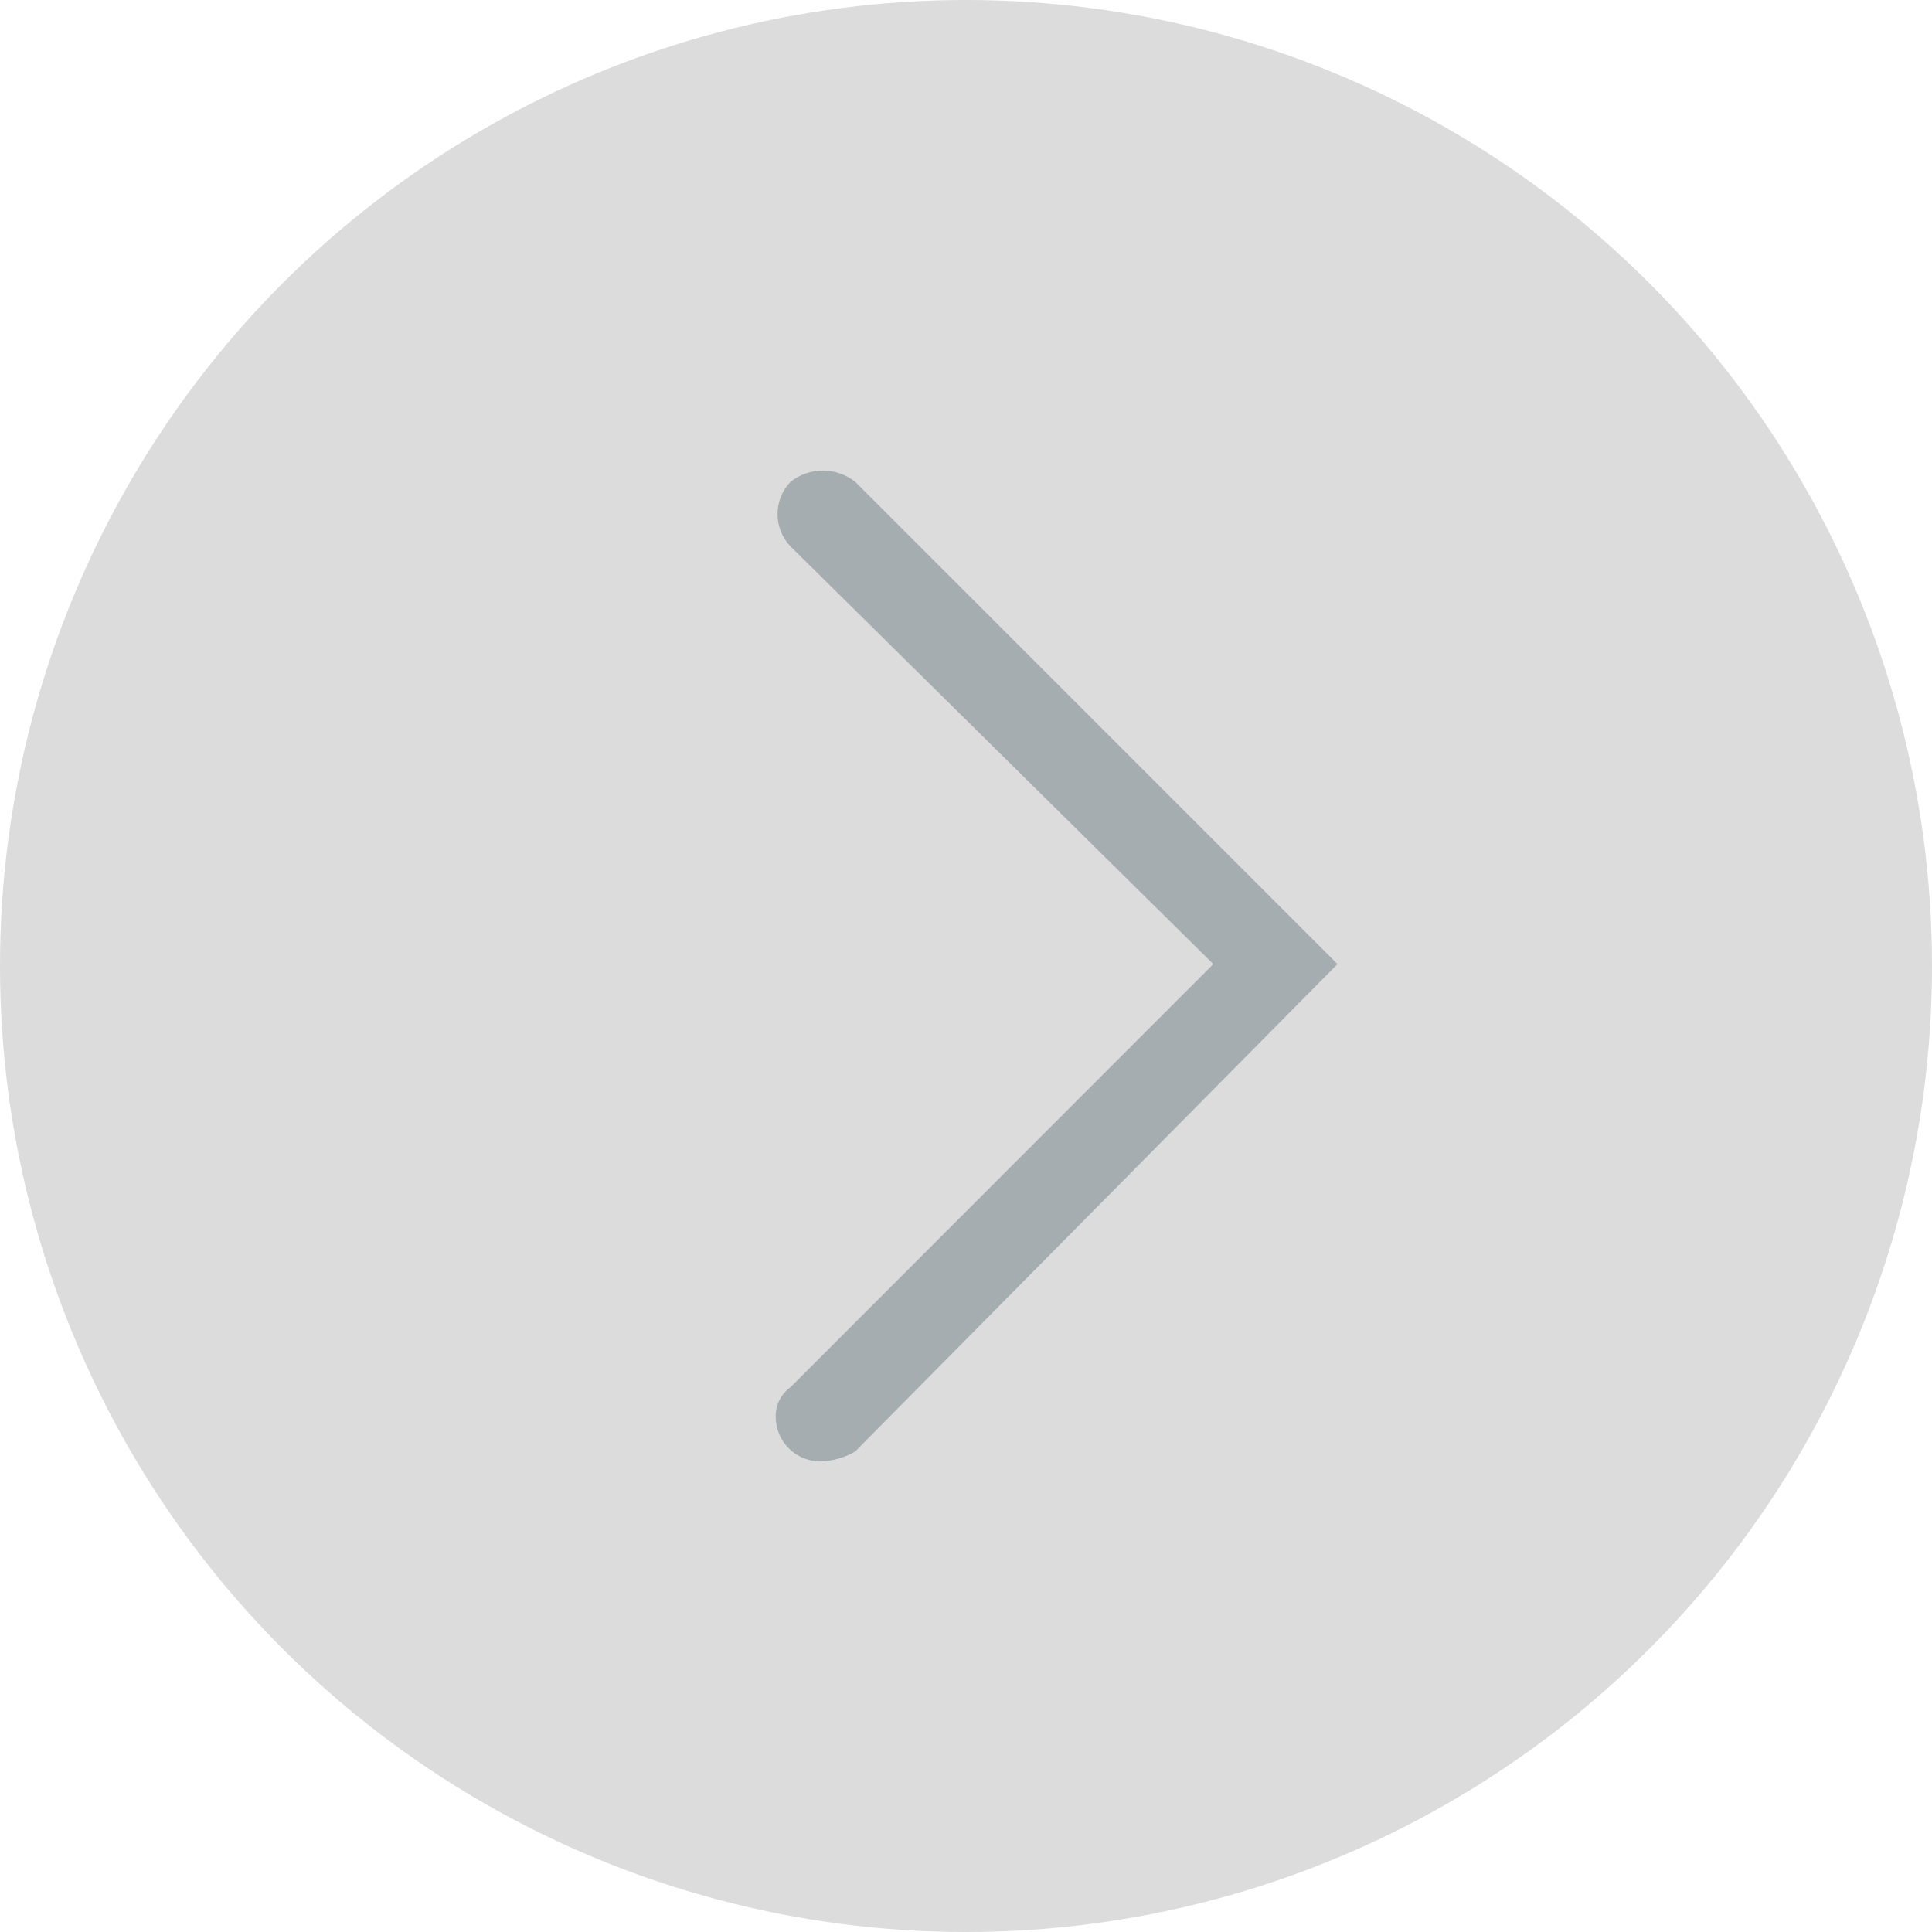
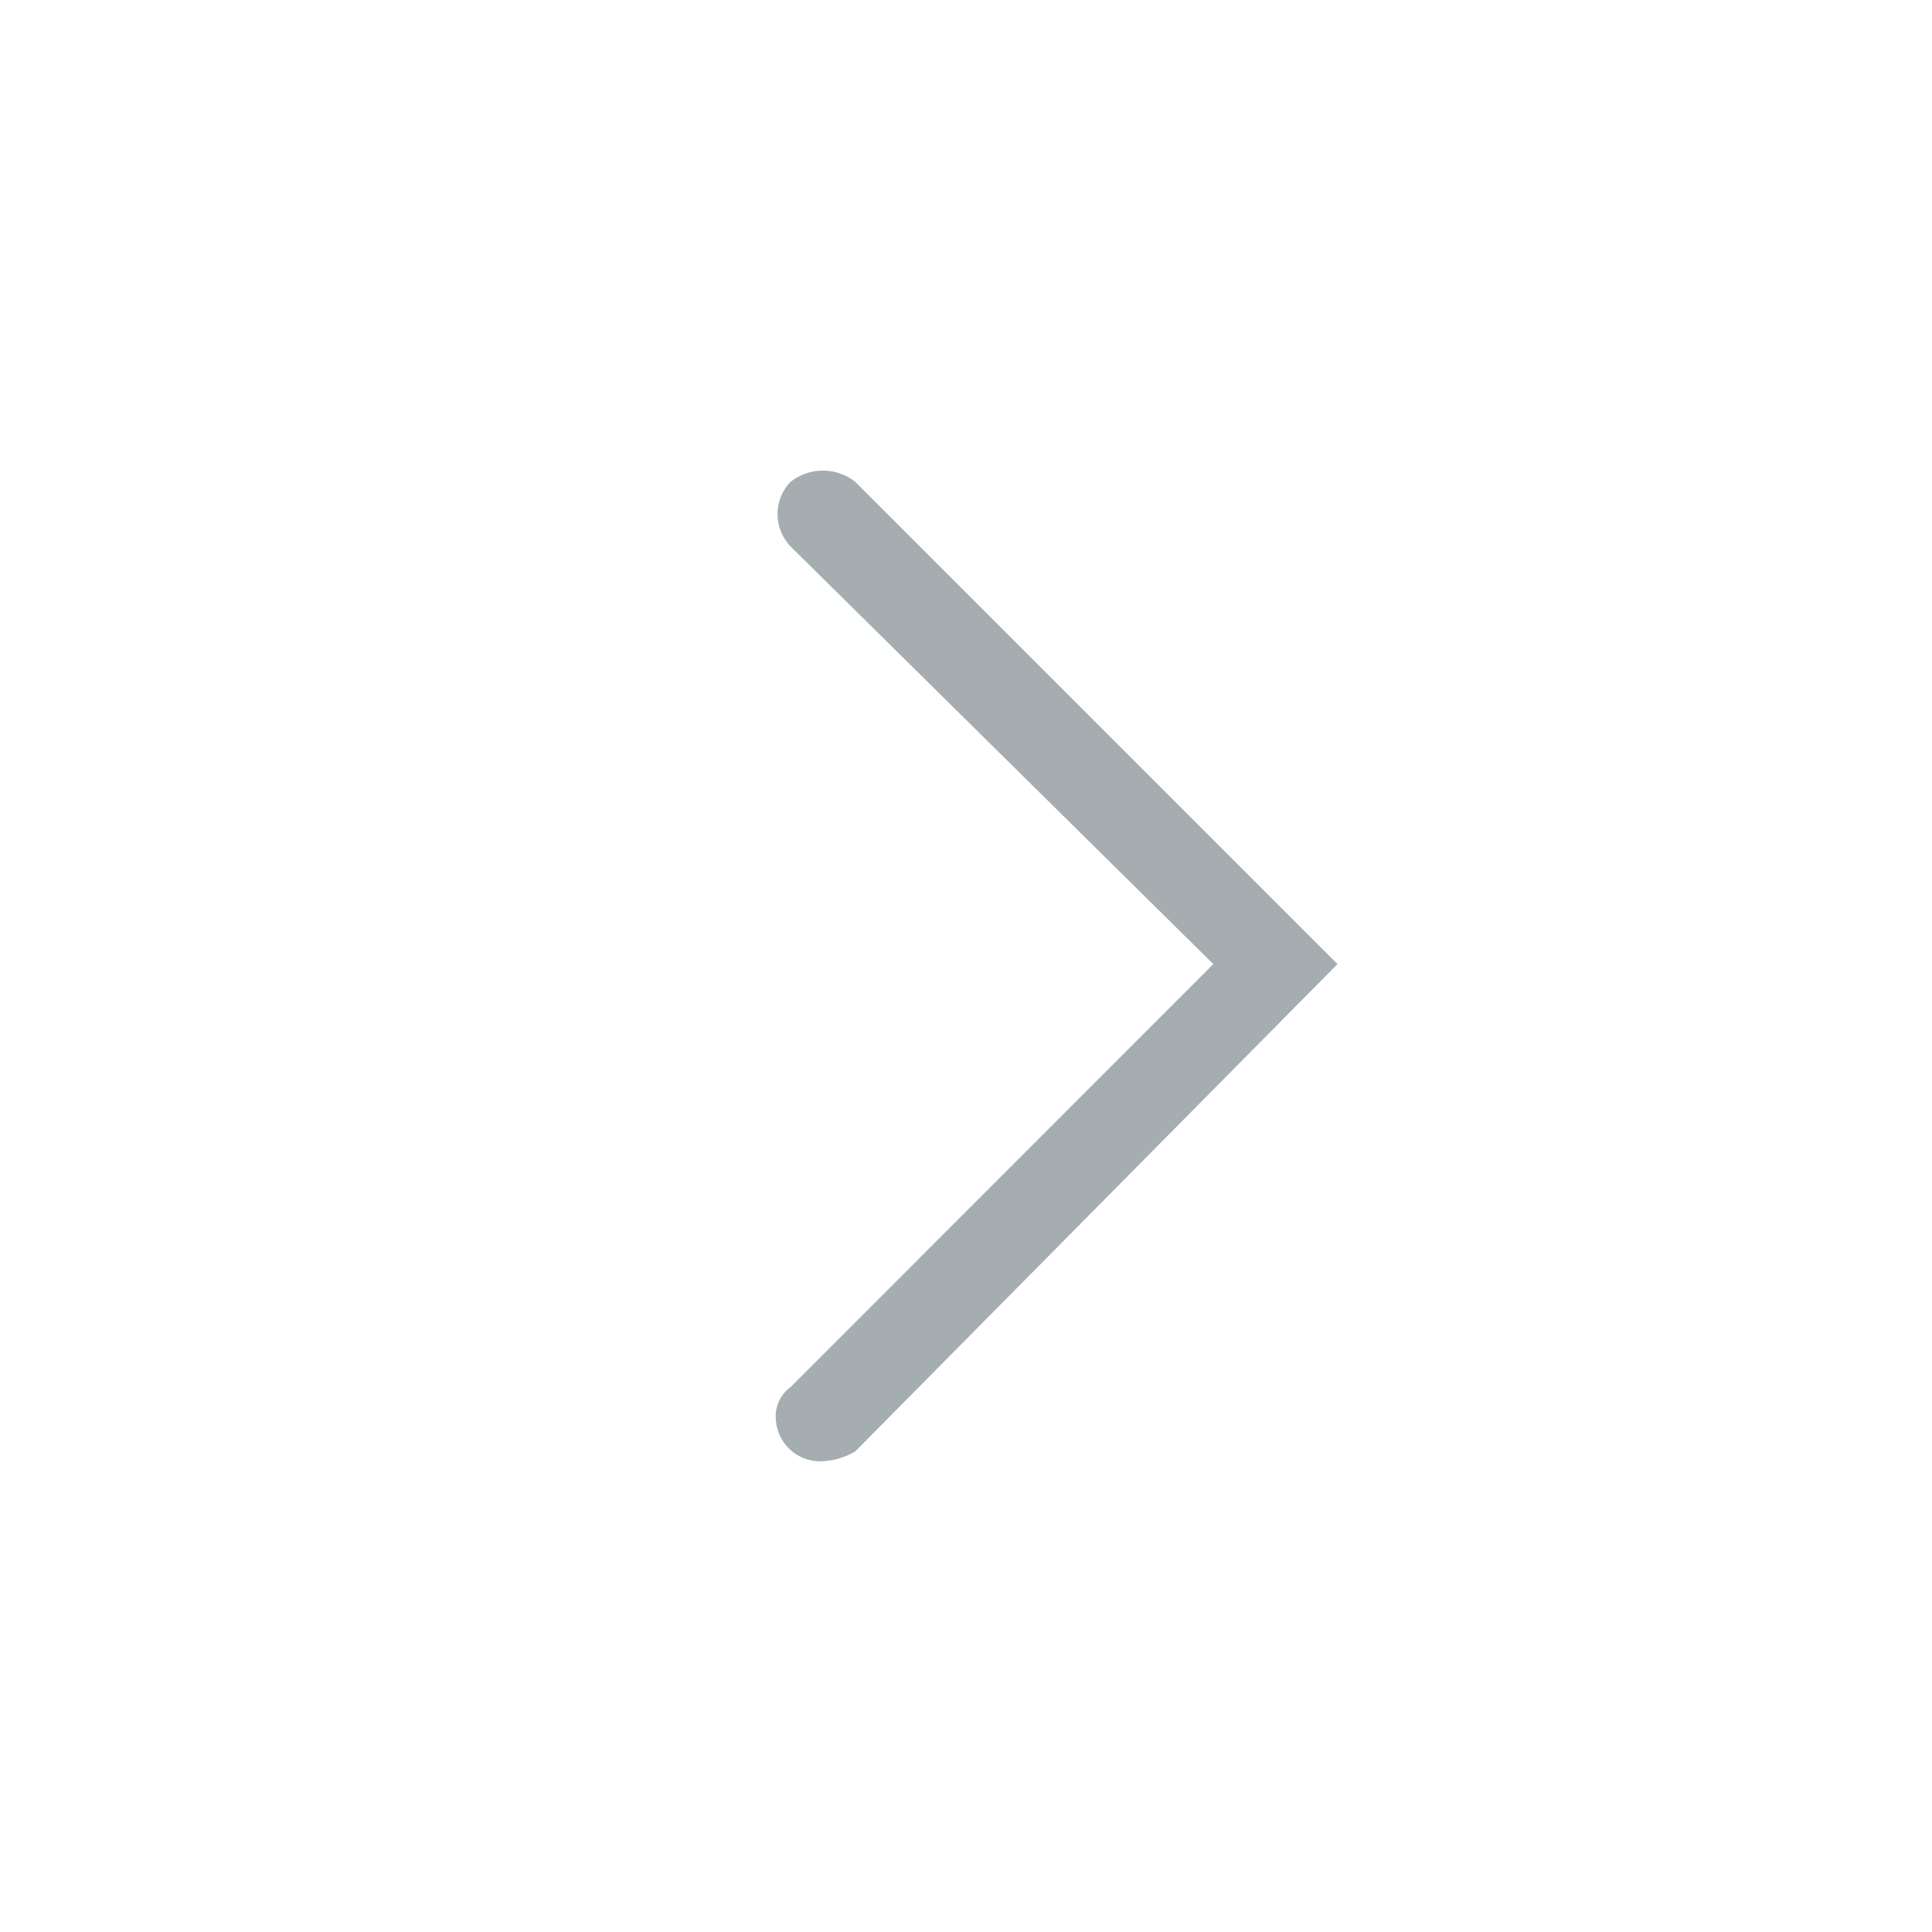
<svg xmlns="http://www.w3.org/2000/svg" width="78" height="78" viewBox="0 0 78 78">
  <g fill="none" fill-rule="evenodd">
-     <circle cx="39" cy="39" r="39" fill="#DCDCDC" />
    <g transform="translate(14 14)">
      <path fill="#A6ADB0" fill-rule="nonzero" d="M1.807,40 C1.329,40.003 0.869,39.816 0.53,39.479 C0.191,39.142 0,38.684 0,38.206 L0,38.206 C-0.012,37.731 0.212,37.281 0.598,37.004 L17.666,19.924 L0.598,3.062 C-0.102,2.333 -0.102,1.181 0.598,0.452 C1.364,-0.151 2.443,-0.151 3.208,0.452 L22.68,19.924 L3.208,39.601 C2.783,39.851 2.3,39.988 1.807,40 Z" transform="translate(17.318 4.999)" />
-       <rect width="50" height="50" />
    </g>
  </g>
</svg>